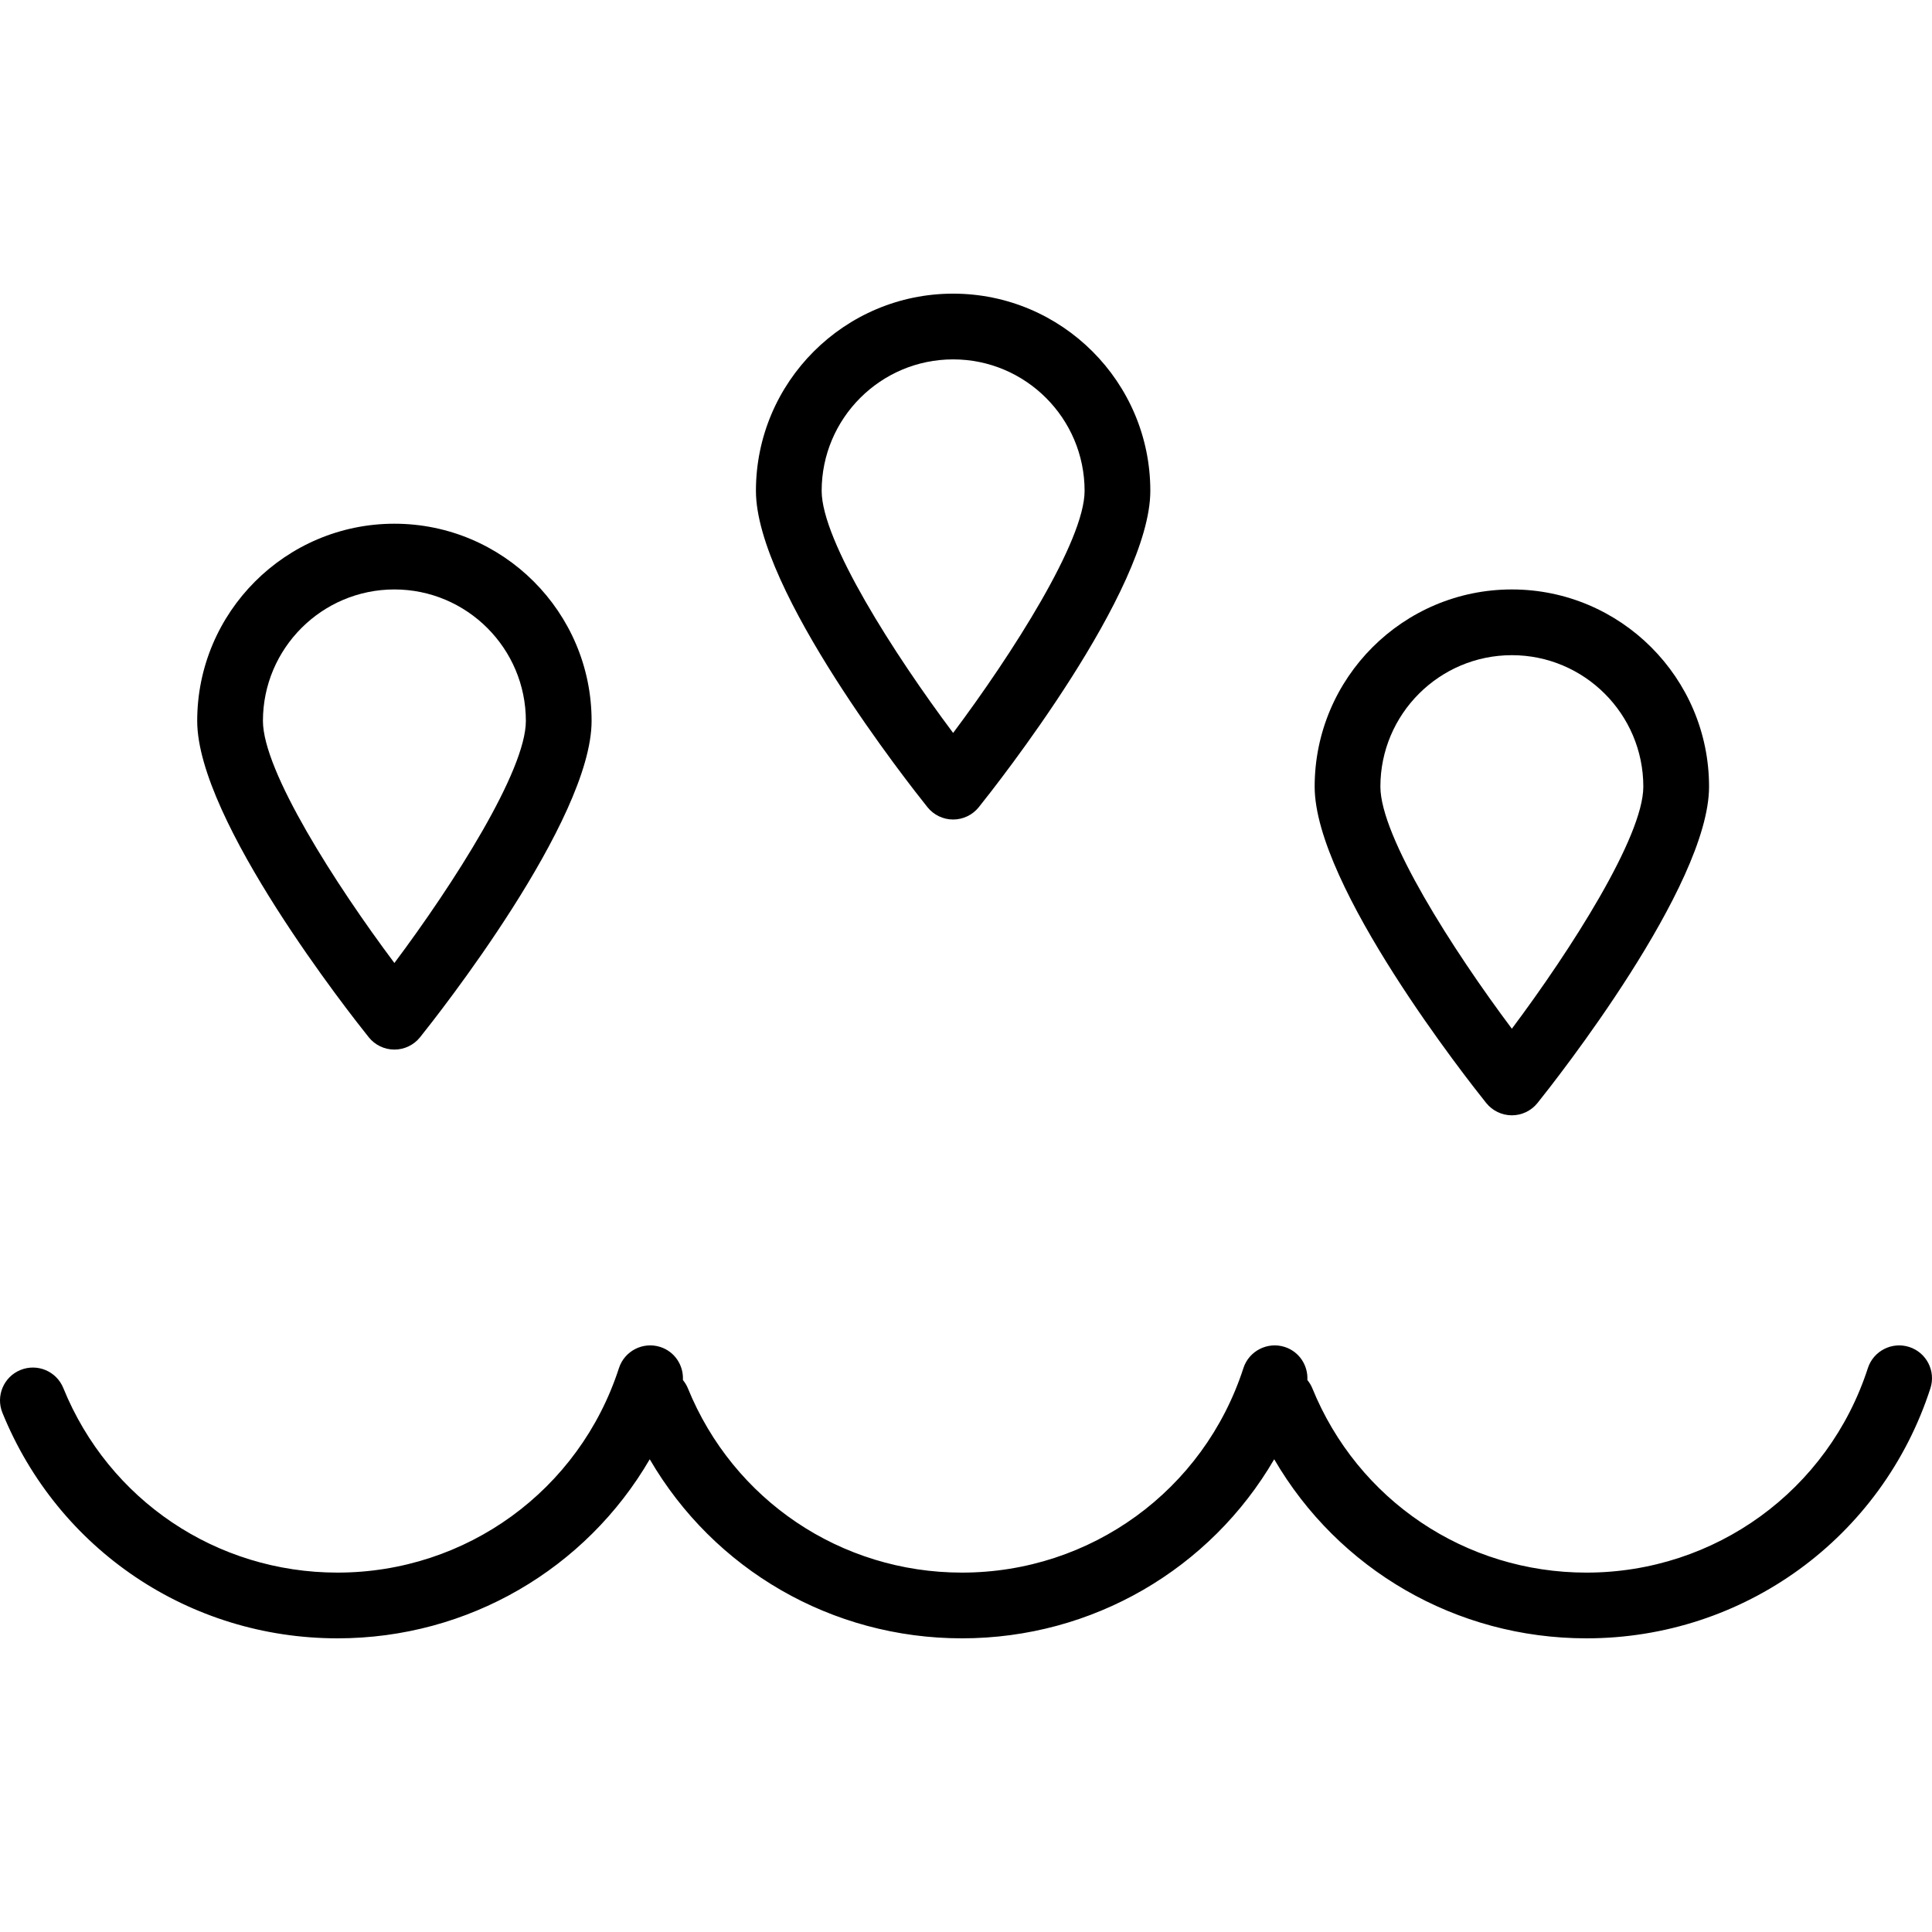
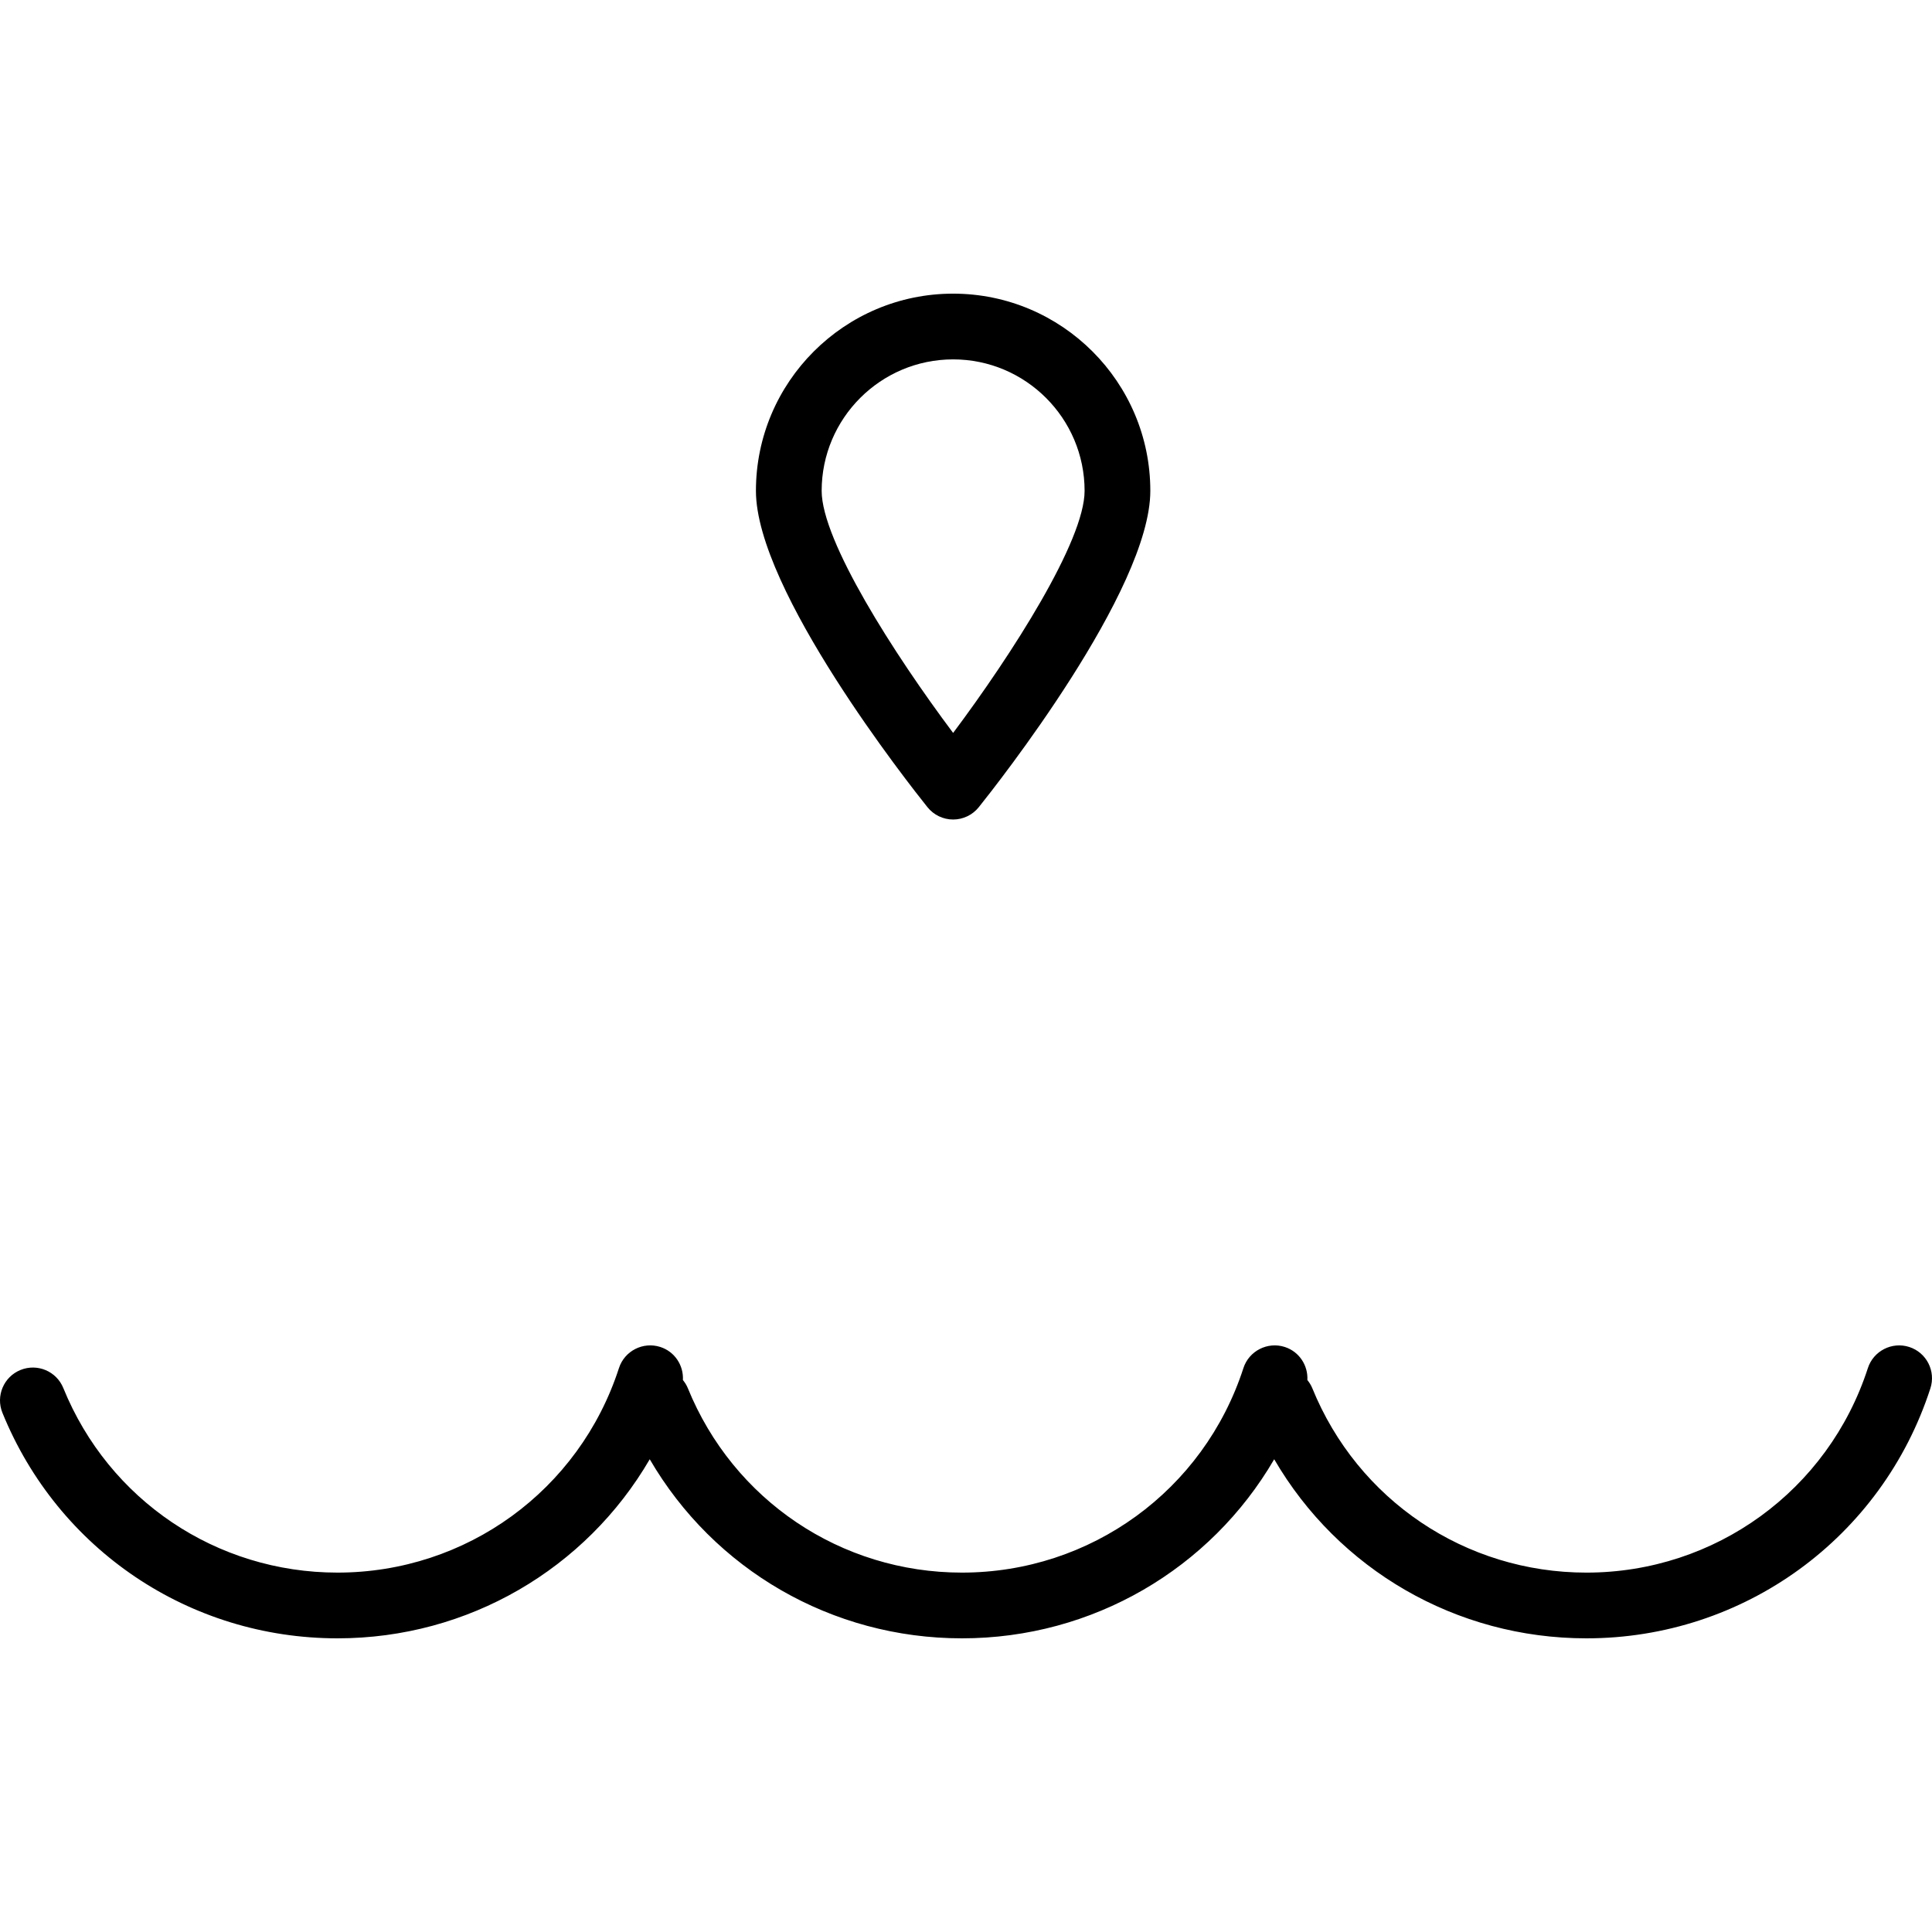
<svg xmlns="http://www.w3.org/2000/svg" version="1.1" id="Layer_1" x="0px" y="0px" viewBox="0 0 512 512" style="enable-background:new 0 0 512 512;" xml:space="preserve">
  <g>
    <g>
-       <path d="M104.52,138.79c-28.818,0-52.259,23.442-52.259,52.259c0,26.355,40.811,78.032,45.463,83.837    c1.654,2.063,4.155,3.262,6.796,3.262s5.142-1.199,6.796-3.262c4.653-5.805,45.463-57.482,45.463-83.837    C156.78,162.232,133.338,138.79,104.52,138.79z M104.52,255.205c-15.608-20.839-34.84-50.882-34.84-64.155    c0-19.21,15.629-34.84,34.84-34.84s34.84,15.629,34.84,34.84C139.36,204.306,120.124,234.357,104.52,255.205z" />
-     </g>
+       </g>
  </g>
  <g>
    <g>
      <path d="M252.589,77.821c-28.818,0-52.26,23.442-52.26,52.259c0,26.355,40.811,78.032,45.463,83.837    c1.654,2.063,4.155,3.262,6.796,3.262s5.142-1.199,6.796-3.262c4.653-5.805,45.463-57.482,45.463-83.837    C304.848,101.263,281.407,77.821,252.589,77.821z M252.589,194.235c-15.608-20.839-34.84-50.882-34.84-64.155    c0-19.21,15.629-34.84,34.84-34.84c19.21,0,34.84,15.629,34.84,34.84C287.429,143.337,268.193,173.388,252.589,194.235z" />
    </g>
  </g>
  <g>
    <g>
-       <path d="M400.658,156.21c-28.818,0-52.259,23.442-52.259,52.26c0,26.355,40.811,78.032,45.463,83.837    c1.654,2.063,4.155,3.262,6.796,3.262c2.641,0,5.142-1.199,6.796-3.262c4.653-5.805,45.463-57.482,45.463-83.837    C452.917,179.652,429.475,156.21,400.658,156.21z M400.658,272.625c-15.608-20.839-34.84-50.882-34.84-64.155    c0-19.21,15.629-34.84,34.84-34.84c19.21,0,34.84,15.629,34.84,34.84C435.497,221.726,416.261,251.777,400.658,272.625z" />
-     </g>
+       </g>
  </g>
  <g>
    <g>
      <path d="M505.972,356.964c-4.555-1.472-9.488,1.029-10.968,5.601c-10.505,32.416-40.479,54.194-74.587,54.194    c-32.071,0-60.591-19.198-72.66-48.908c-0.323-0.797-0.78-1.491-1.292-2.131c0.212-3.85-2.139-7.514-5.981-8.757    c-4.55-1.471-9.488,1.029-10.968,5.601c-10.505,32.415-40.479,54.194-74.587,54.194c-32.071,0-60.591-19.198-72.661-48.908    c-0.323-0.796-0.781-1.489-1.292-2.128c0.213-3.851-2.138-7.516-5.981-8.759c-4.563-1.471-9.488,1.029-10.968,5.601    c-10.505,32.415-40.479,54.194-74.587,54.194c-32.071,0-60.591-19.198-72.661-48.908c-1.808-4.449-6.868-6.605-11.347-4.789    c-4.457,1.807-6.6,6.89-4.789,11.347c14.749,36.307,49.606,59.77,88.796,59.77c34.682,0,65.856-18.442,82.749-47.458    c17.003,29.207,48.182,47.458,82.74,47.458c34.682,0,65.856-18.442,82.749-47.458c17.003,29.207,48.182,47.458,82.74,47.458    c41.683,0,78.317-26.623,91.156-66.247C513.057,363.356,510.548,358.444,505.972,356.964z" />
    </g>
  </g>
  <g>
</g>
  <g>
</g>
  <g>
</g>
  <g>
</g>
  <g>
</g>
  <g>
</g>
  <g>
</g>
  <g>
</g>
  <g>
</g>
  <g>
</g>
  <g>
</g>
  <g>
</g>
  <g>
</g>
  <g>
</g>
  <g>
</g>
</svg>